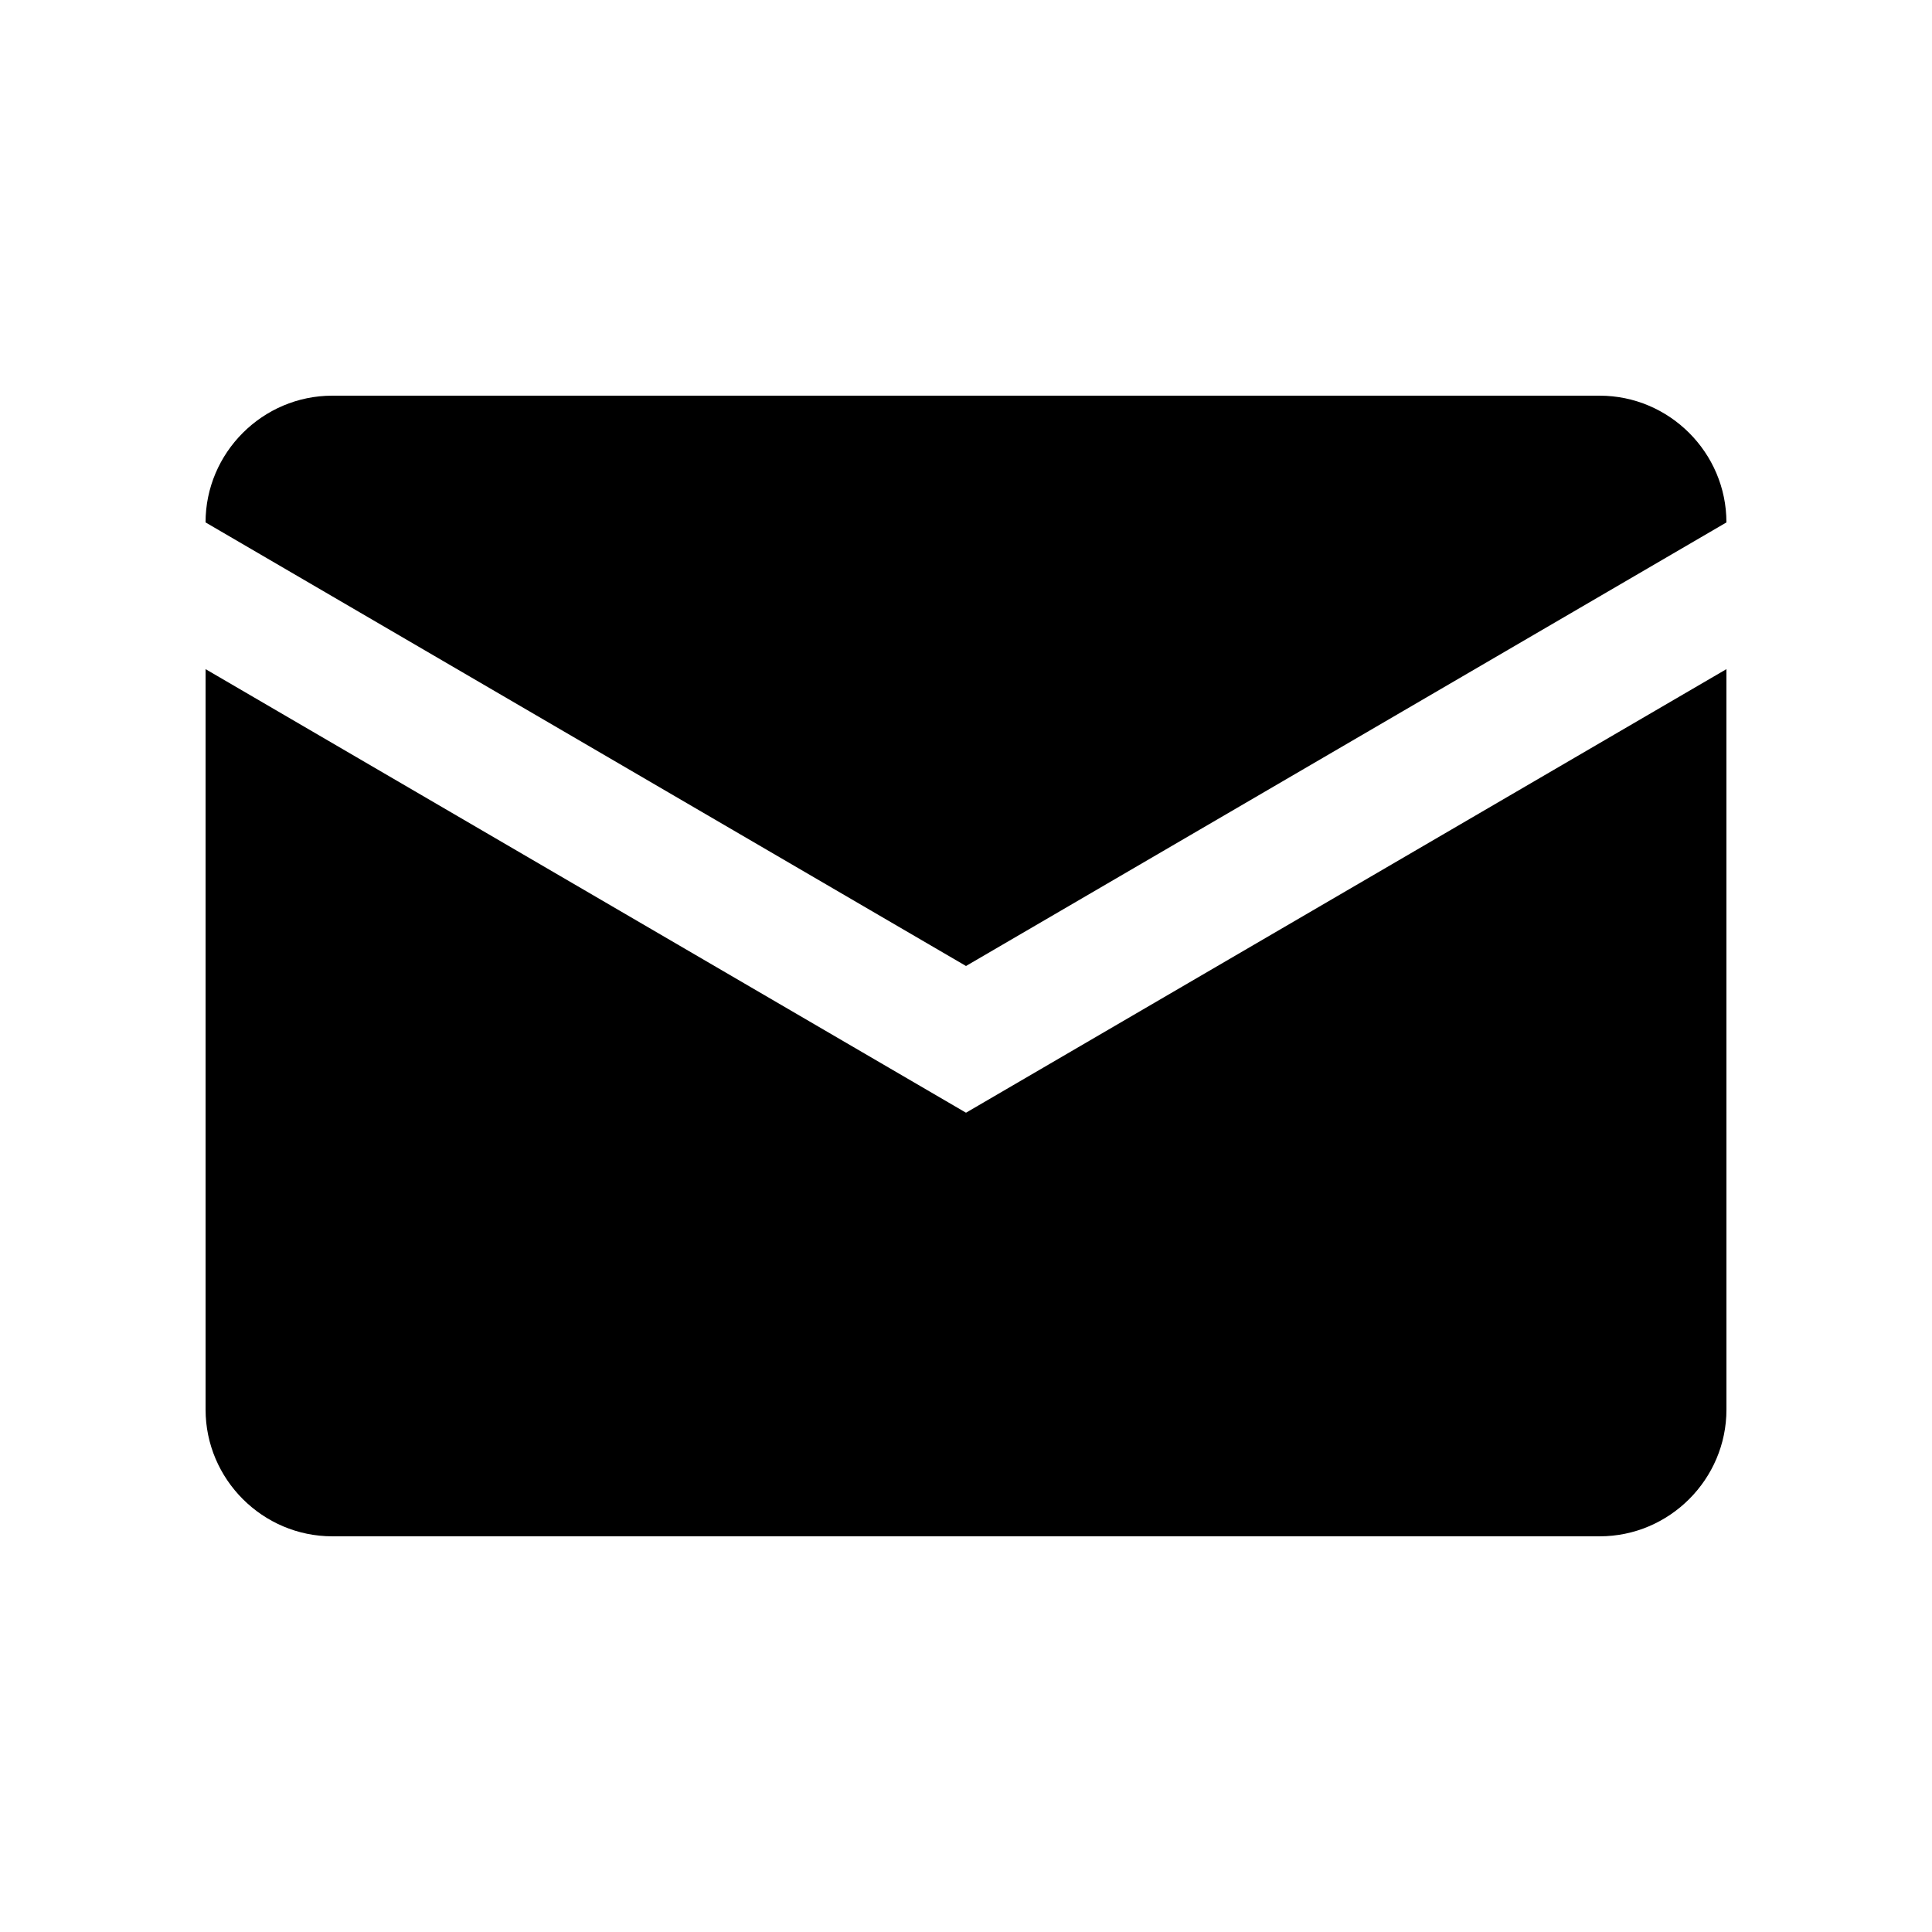
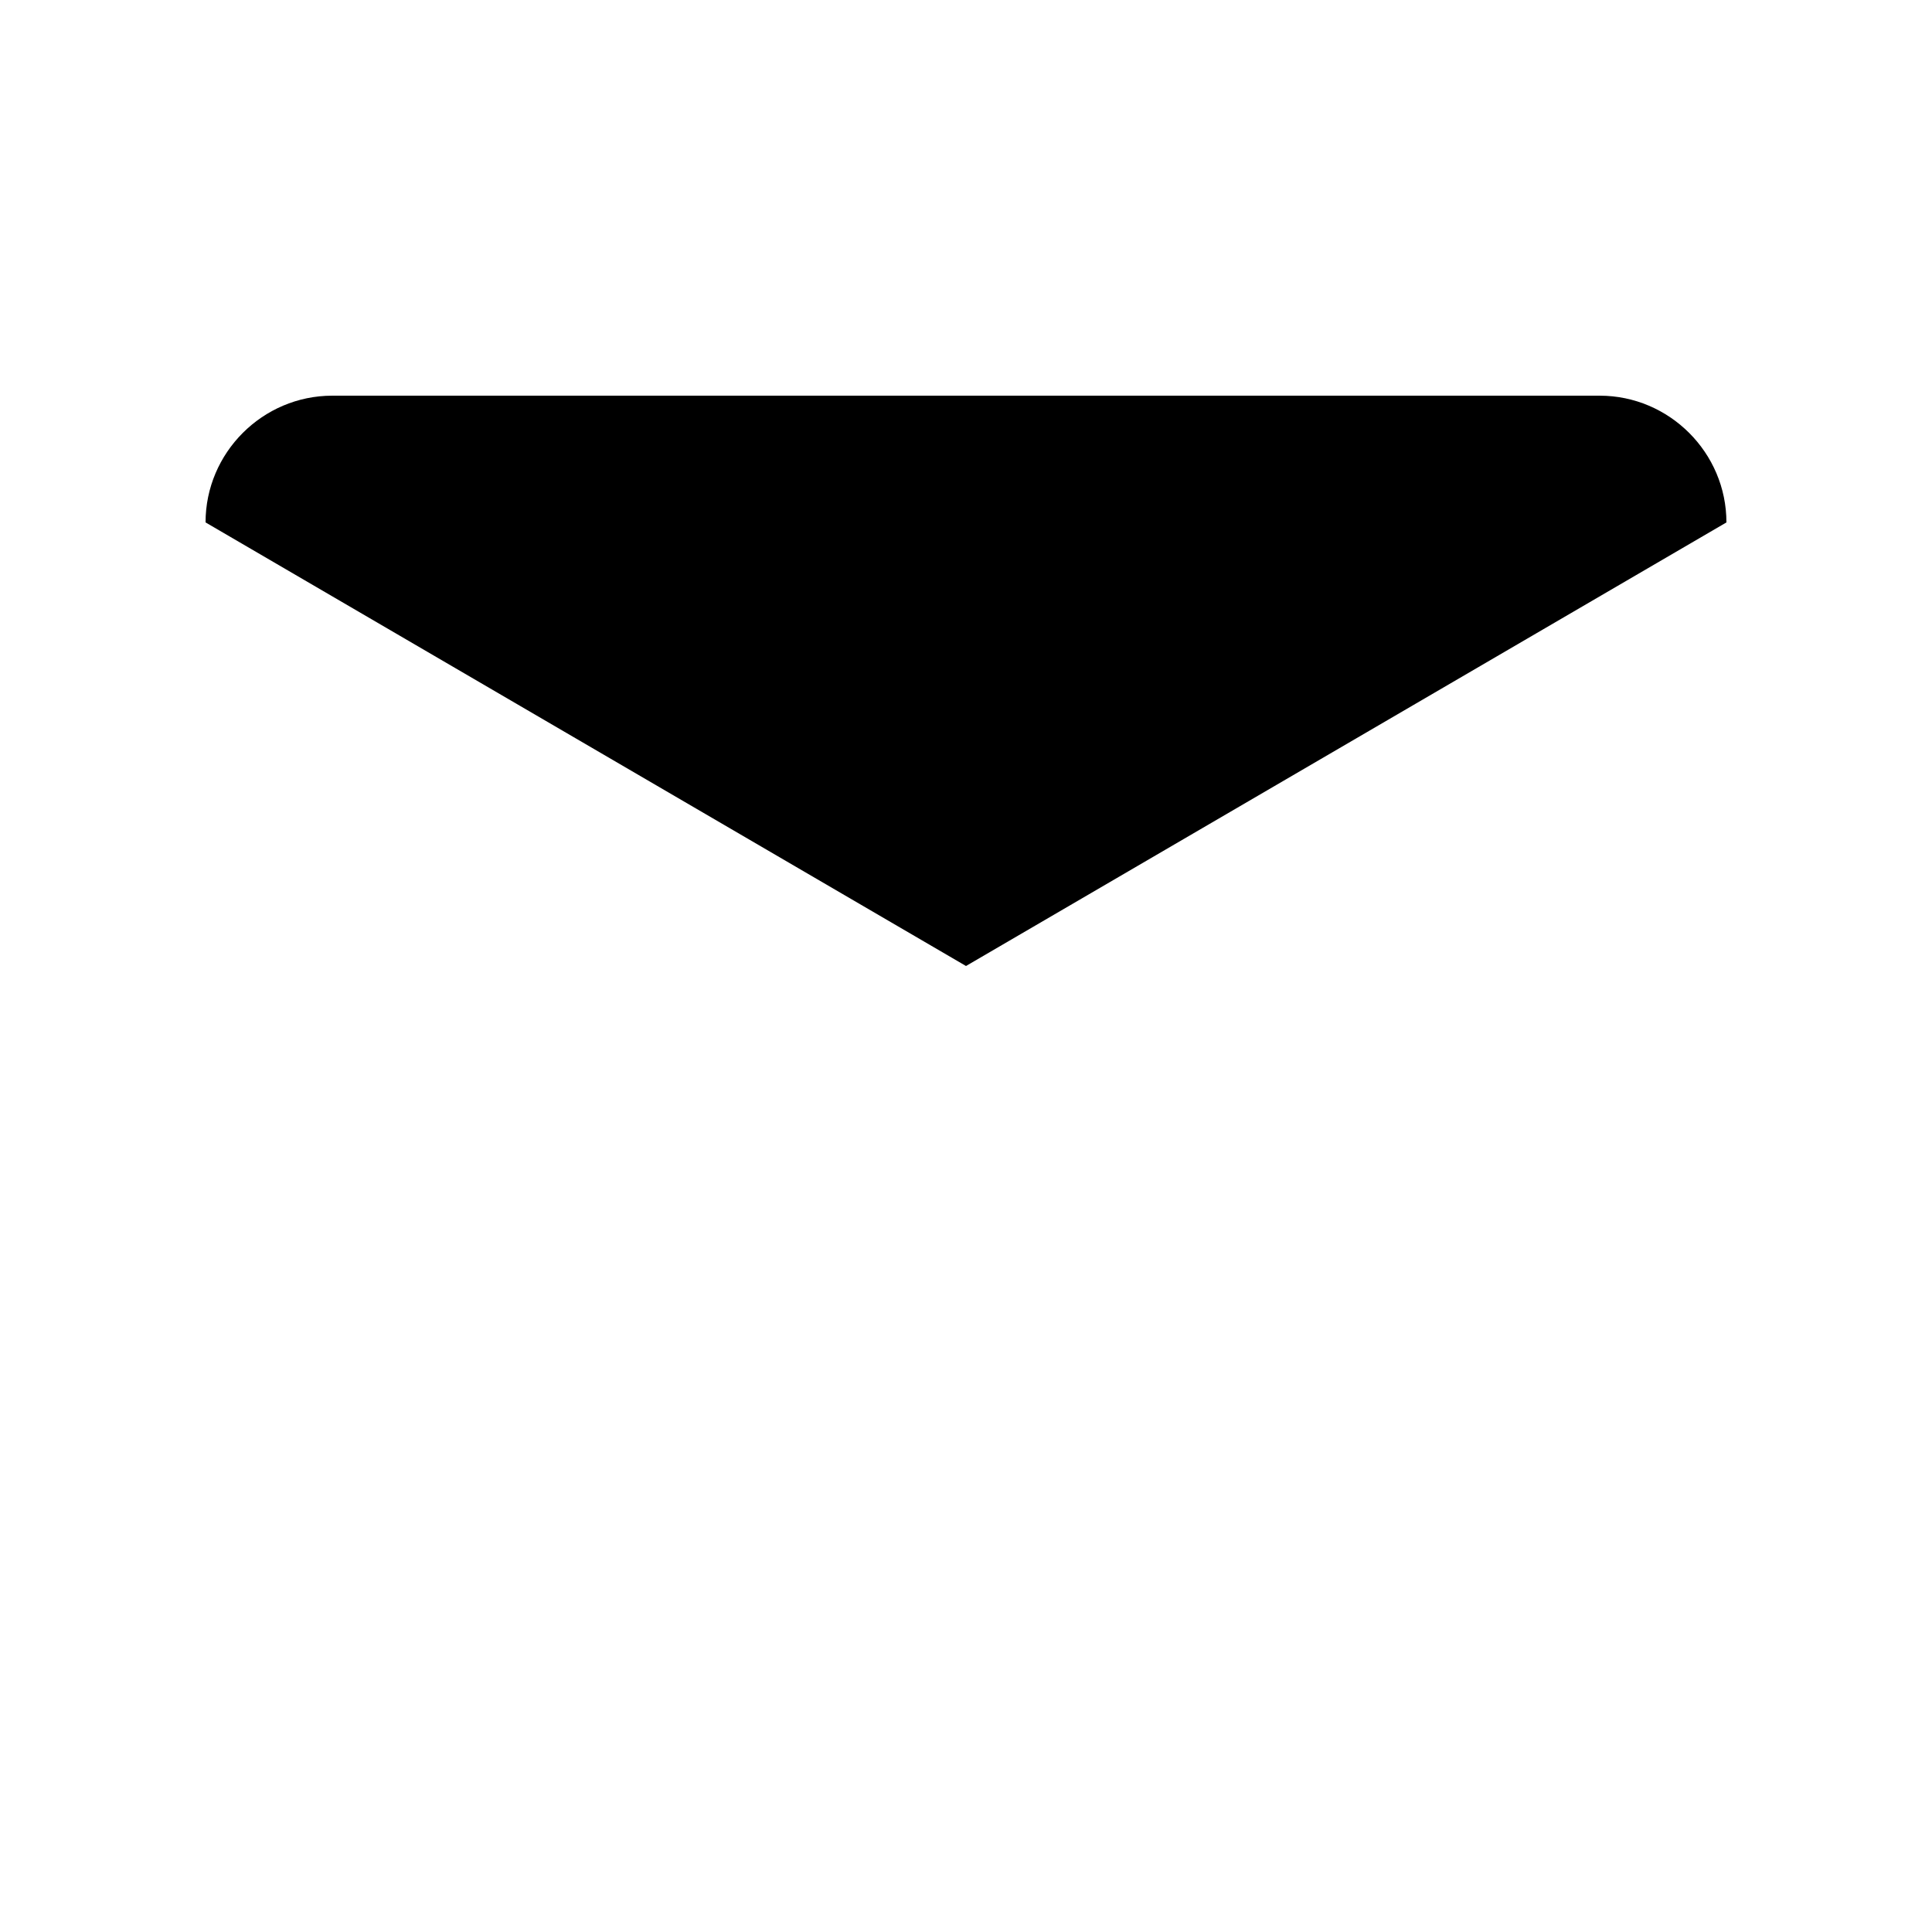
<svg xmlns="http://www.w3.org/2000/svg" fill="#000000" width="800px" height="800px" version="1.1" viewBox="144 144 512 512">
  <g>
-     <path d="m601.52 321.33-201.52 117.55-201.52-117.55v196.22c0 18.473 15.117 33.59 33.586 33.59h335.87c18.469 0 33.59-15.117 33.59-33.59z" />
-     <path d="m198.48 282.45 201.52 117.55 201.52-117.55c0-18.469-15.121-33.59-33.59-33.59h-335.87c-18.469 0-33.586 15.121-33.586 33.59z" />
+     <path d="m198.48 282.45 201.52 117.55 201.52-117.55c0-18.469-15.121-33.59-33.59-33.59h-335.87c-18.469 0-33.586 15.121-33.586 33.59" />
  </g>
</svg>